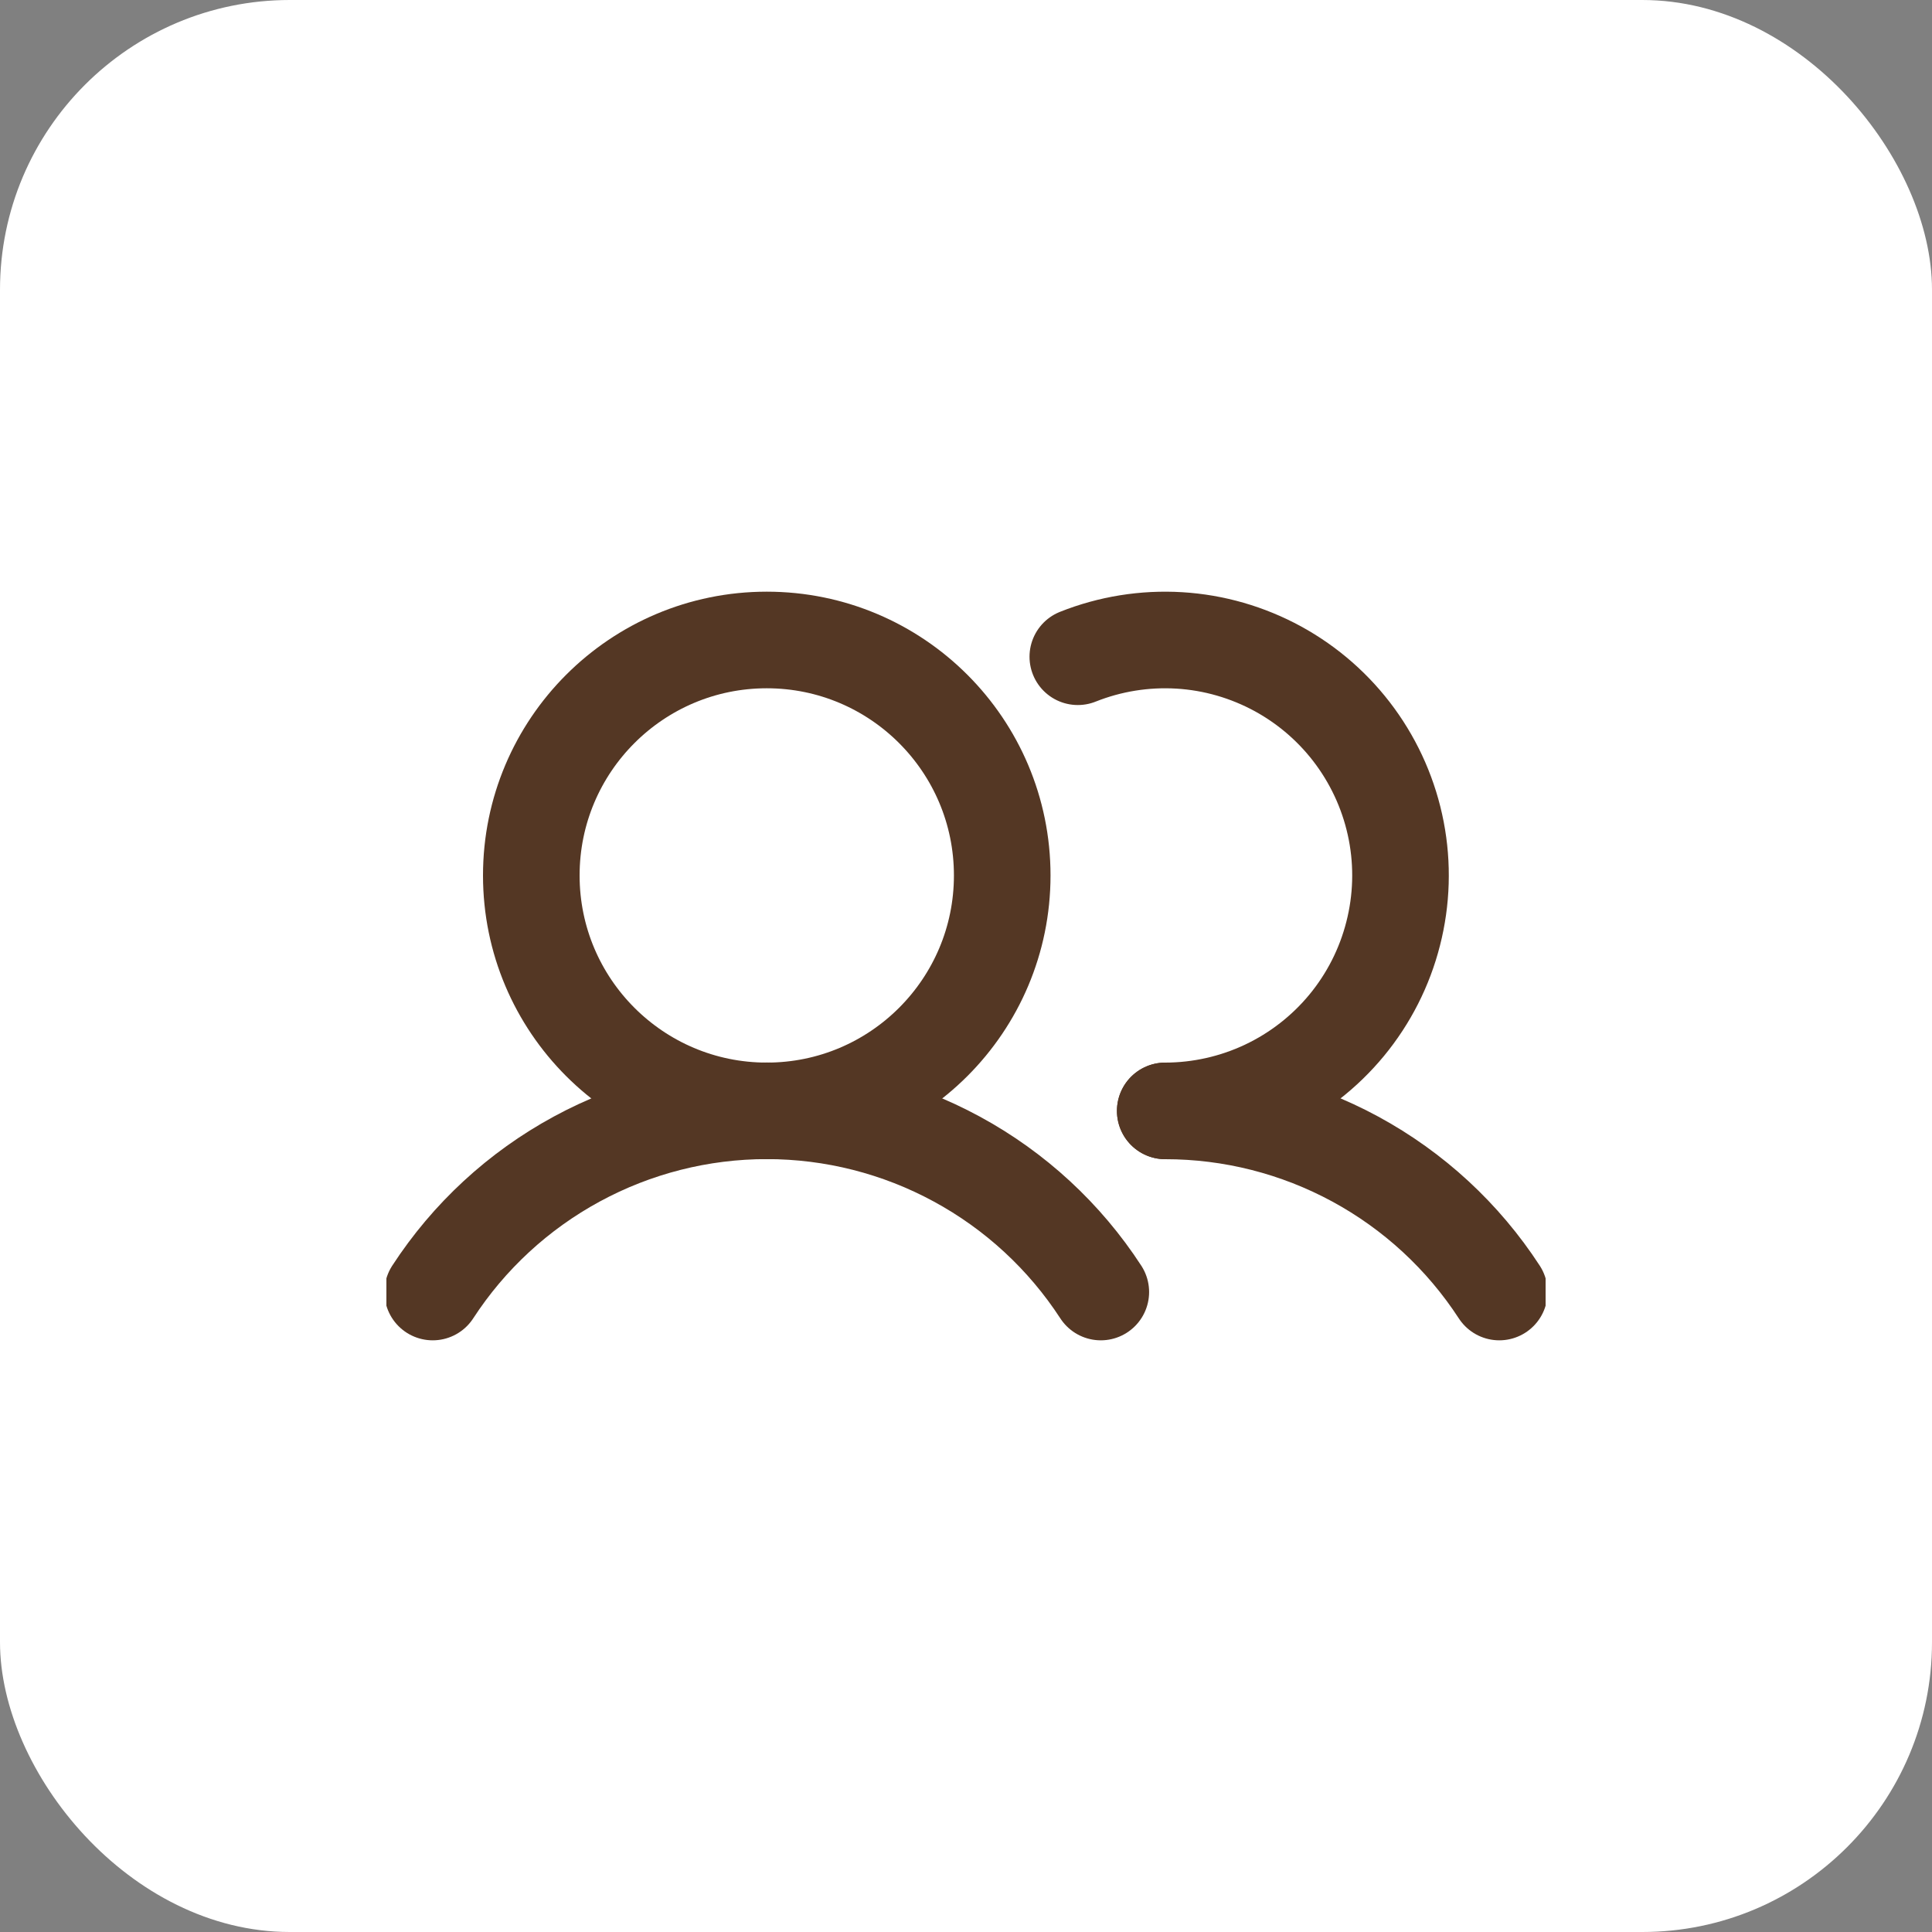
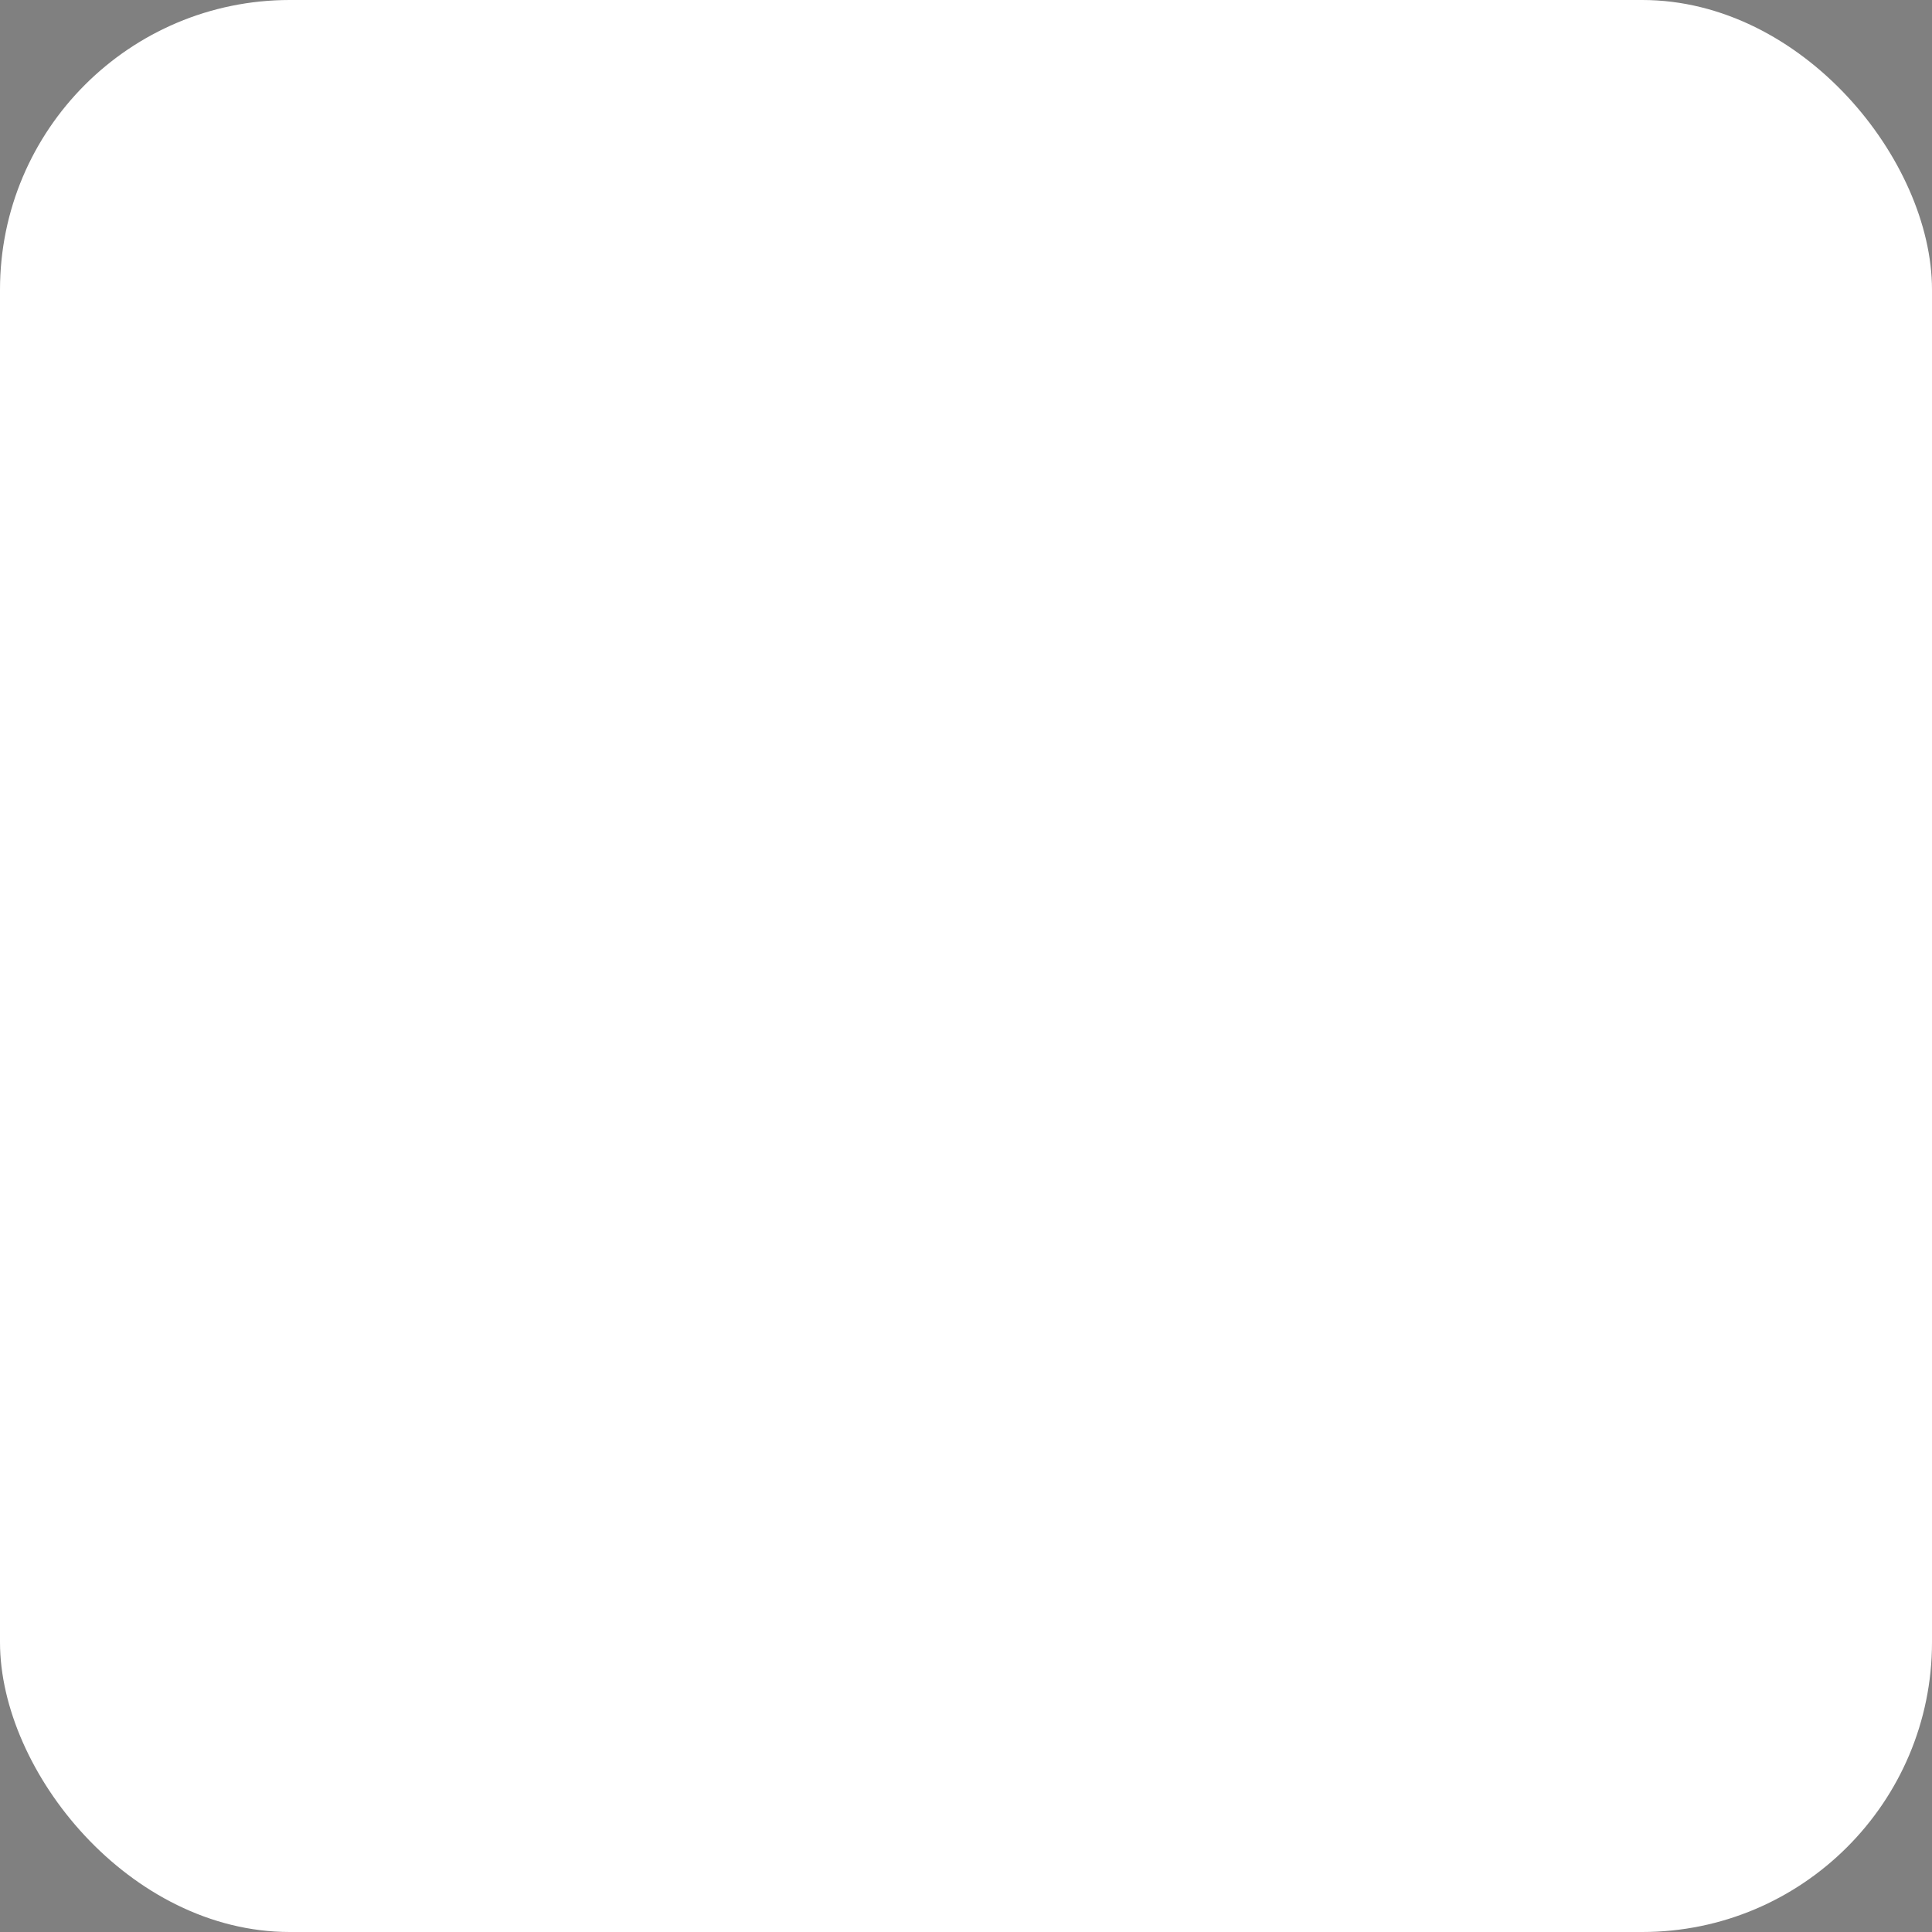
<svg xmlns="http://www.w3.org/2000/svg" width="40" height="40" viewBox="0 0 40 40" fill="none">
  <rect x="0" y="0" width="40" height="40" fill="#808080" stroke="none" />
  <rect width="40" height="40" rx="6" fill="white" />
  <g clip-path="url(#clip0_93_199)">
-     <path d="M15.875 23C18.567 23 20.75 20.817 20.75 18.125C20.75 15.433 18.567 13.25 15.875 13.25C13.183 13.25 11 15.433 11 18.125C11 20.817 13.183 23 15.875 23Z" stroke="#543724" stroke-width="2" stroke-linecap="round" stroke-linejoin="round" />
-     <path d="M8.959 26.75C9.708 25.598 10.733 24.652 11.941 23.997C13.149 23.341 14.501 22.998 15.875 22.998C17.249 22.998 18.601 23.341 19.809 23.997C21.017 24.652 22.042 25.598 22.791 26.75" stroke="#543724" stroke-width="2" stroke-linecap="round" stroke-linejoin="round" />
-     <path d="M24.125 23C25.499 22.999 26.851 23.342 28.059 23.997C29.267 24.652 30.292 25.598 31.041 26.75" stroke="#543724" stroke-width="2" stroke-linecap="round" stroke-linejoin="round" />
+     <path d="M8.959 26.75C13.149 23.341 14.501 22.998 15.875 22.998C17.249 22.998 18.601 23.341 19.809 23.997C21.017 24.652 22.042 25.598 22.791 26.75" stroke="#543724" stroke-width="2" stroke-linecap="round" stroke-linejoin="round" />
    <path d="M22.315 13.597C22.982 13.331 23.699 13.216 24.416 13.259C25.132 13.302 25.83 13.504 26.46 13.848C27.09 14.193 27.636 14.672 28.059 15.252C28.482 15.832 28.772 16.498 28.908 17.203C29.044 17.908 29.022 18.635 28.844 19.33C28.667 20.026 28.338 20.674 27.881 21.228C27.424 21.781 26.851 22.227 26.201 22.534C25.552 22.84 24.843 22.999 24.125 23" stroke="#543724" stroke-width="2" stroke-linecap="round" stroke-linejoin="round" />
  </g>
  <defs>
    <clipPath id="clip0_93_199">
-       <rect width="24" height="24" fill="white" transform="translate(8 8)" />
-     </clipPath>
+       </clipPath>
  </defs>
</svg>